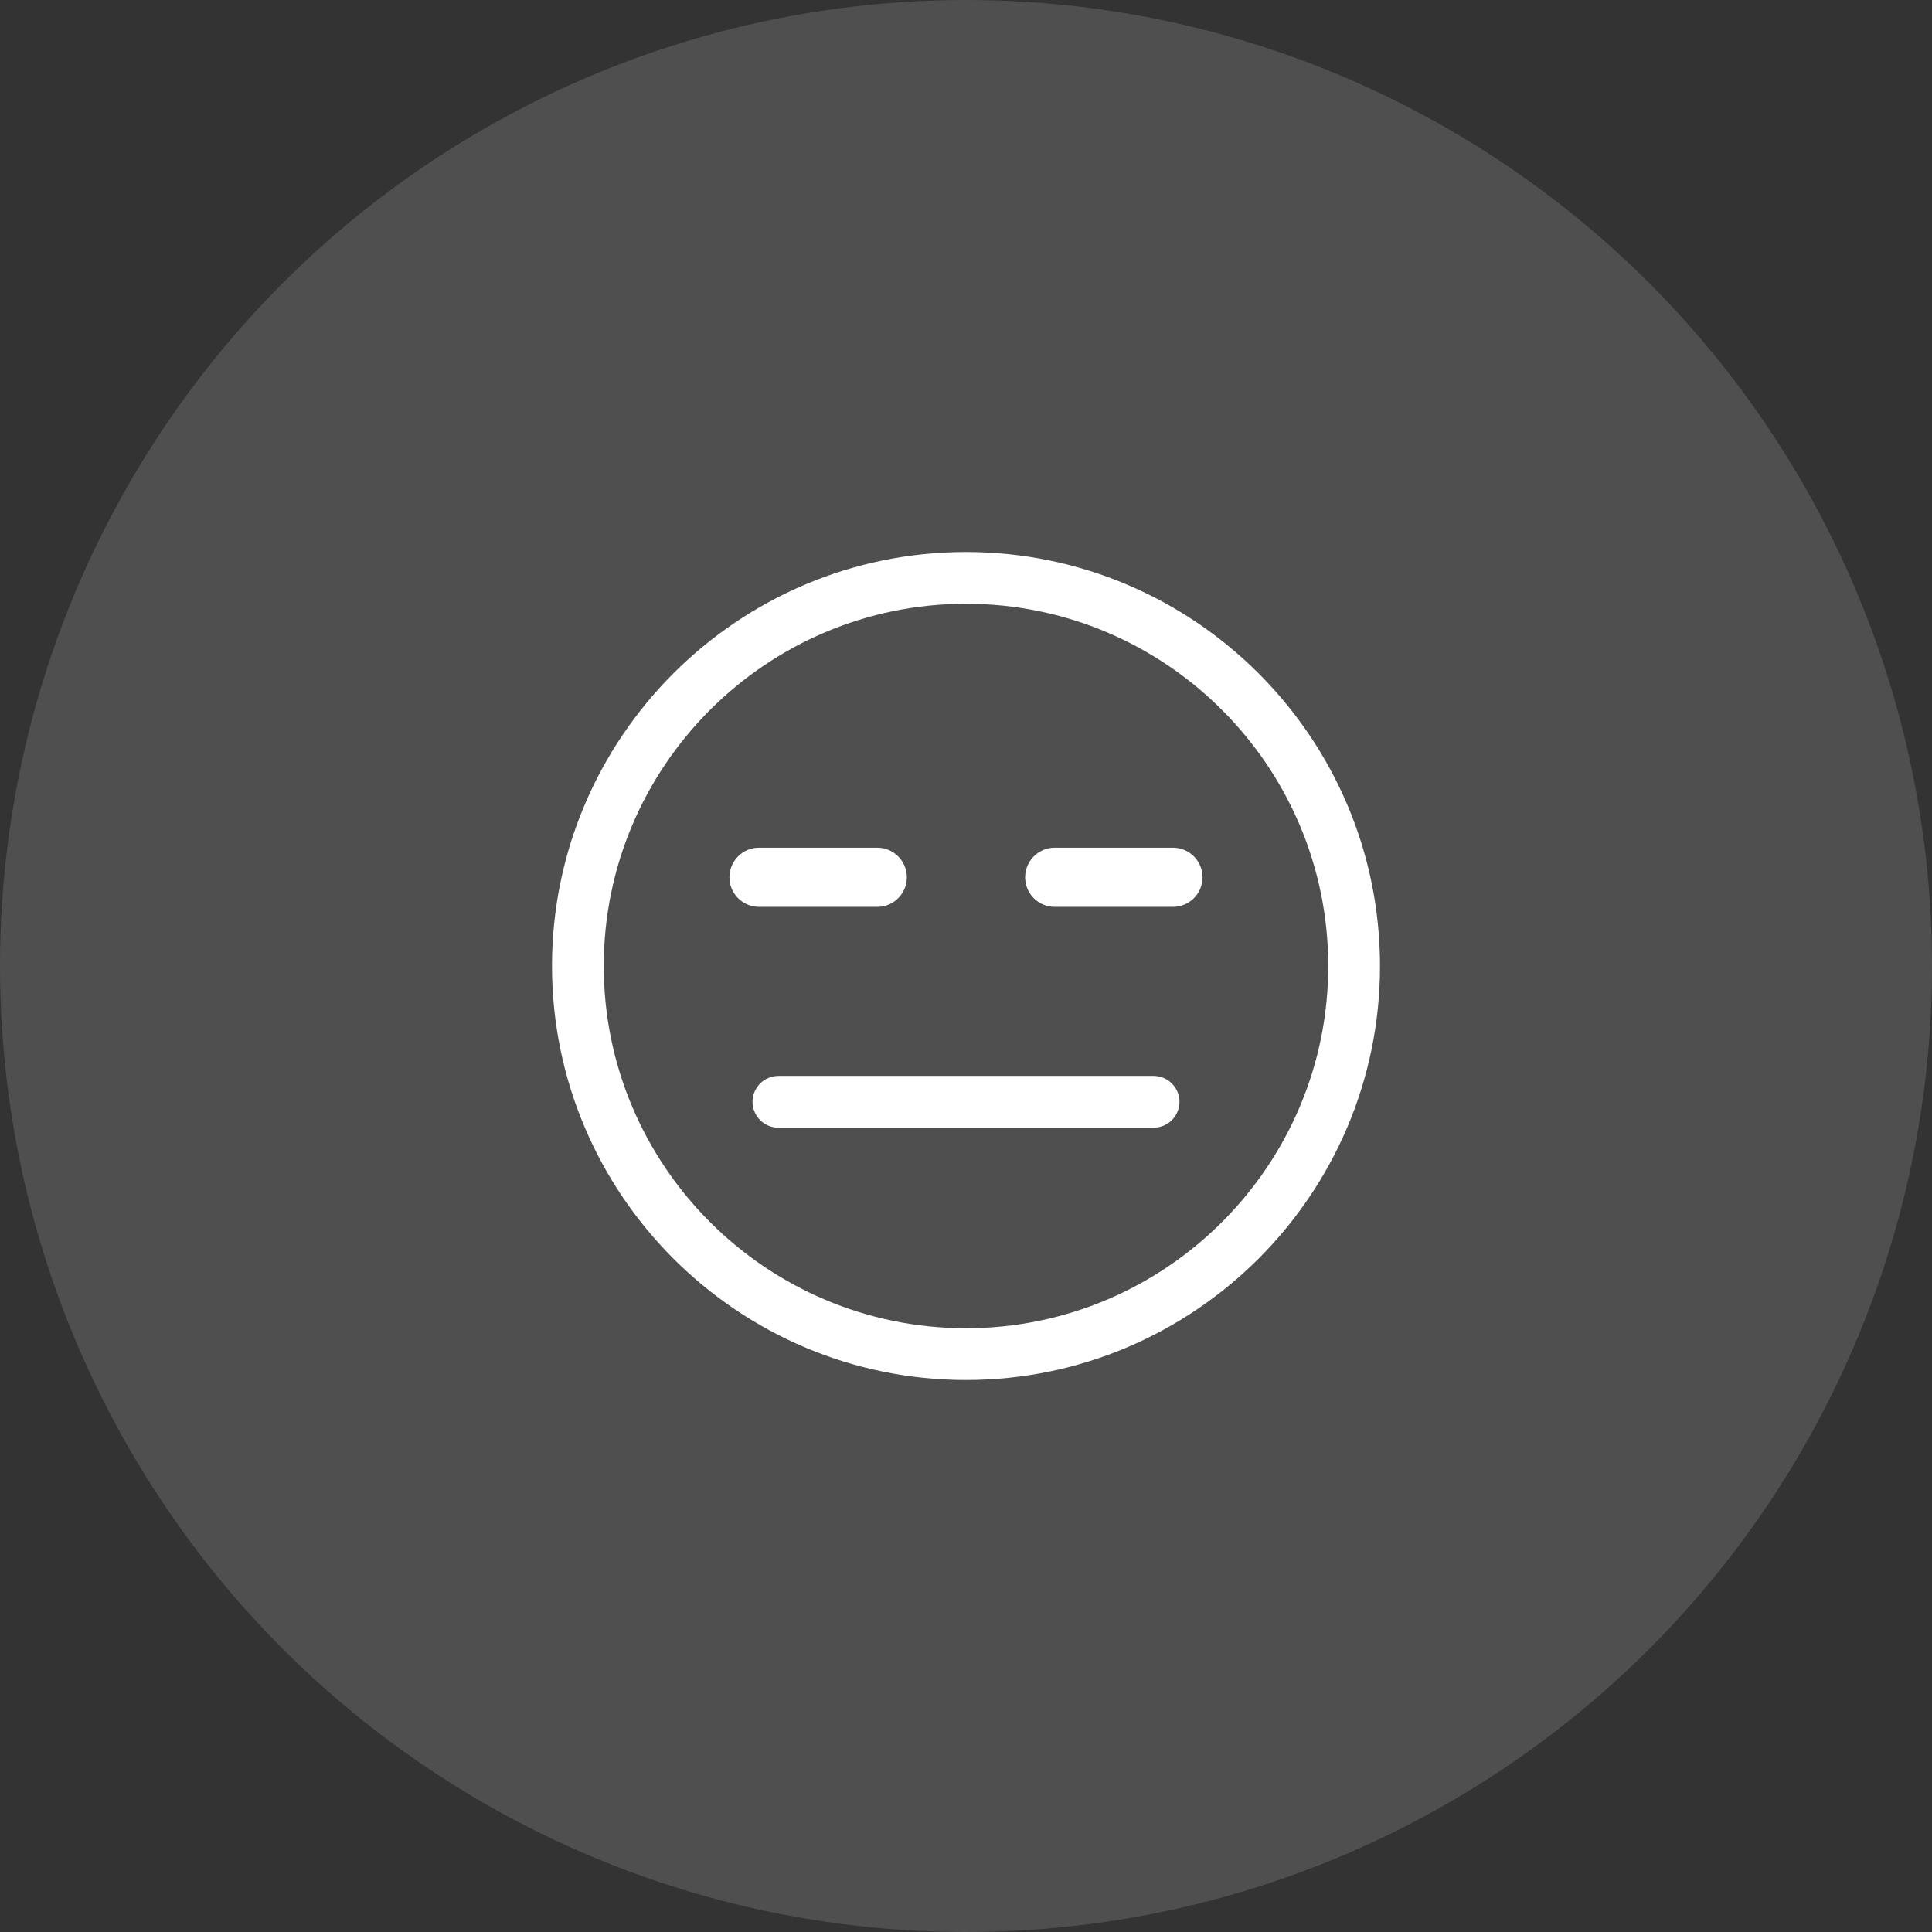
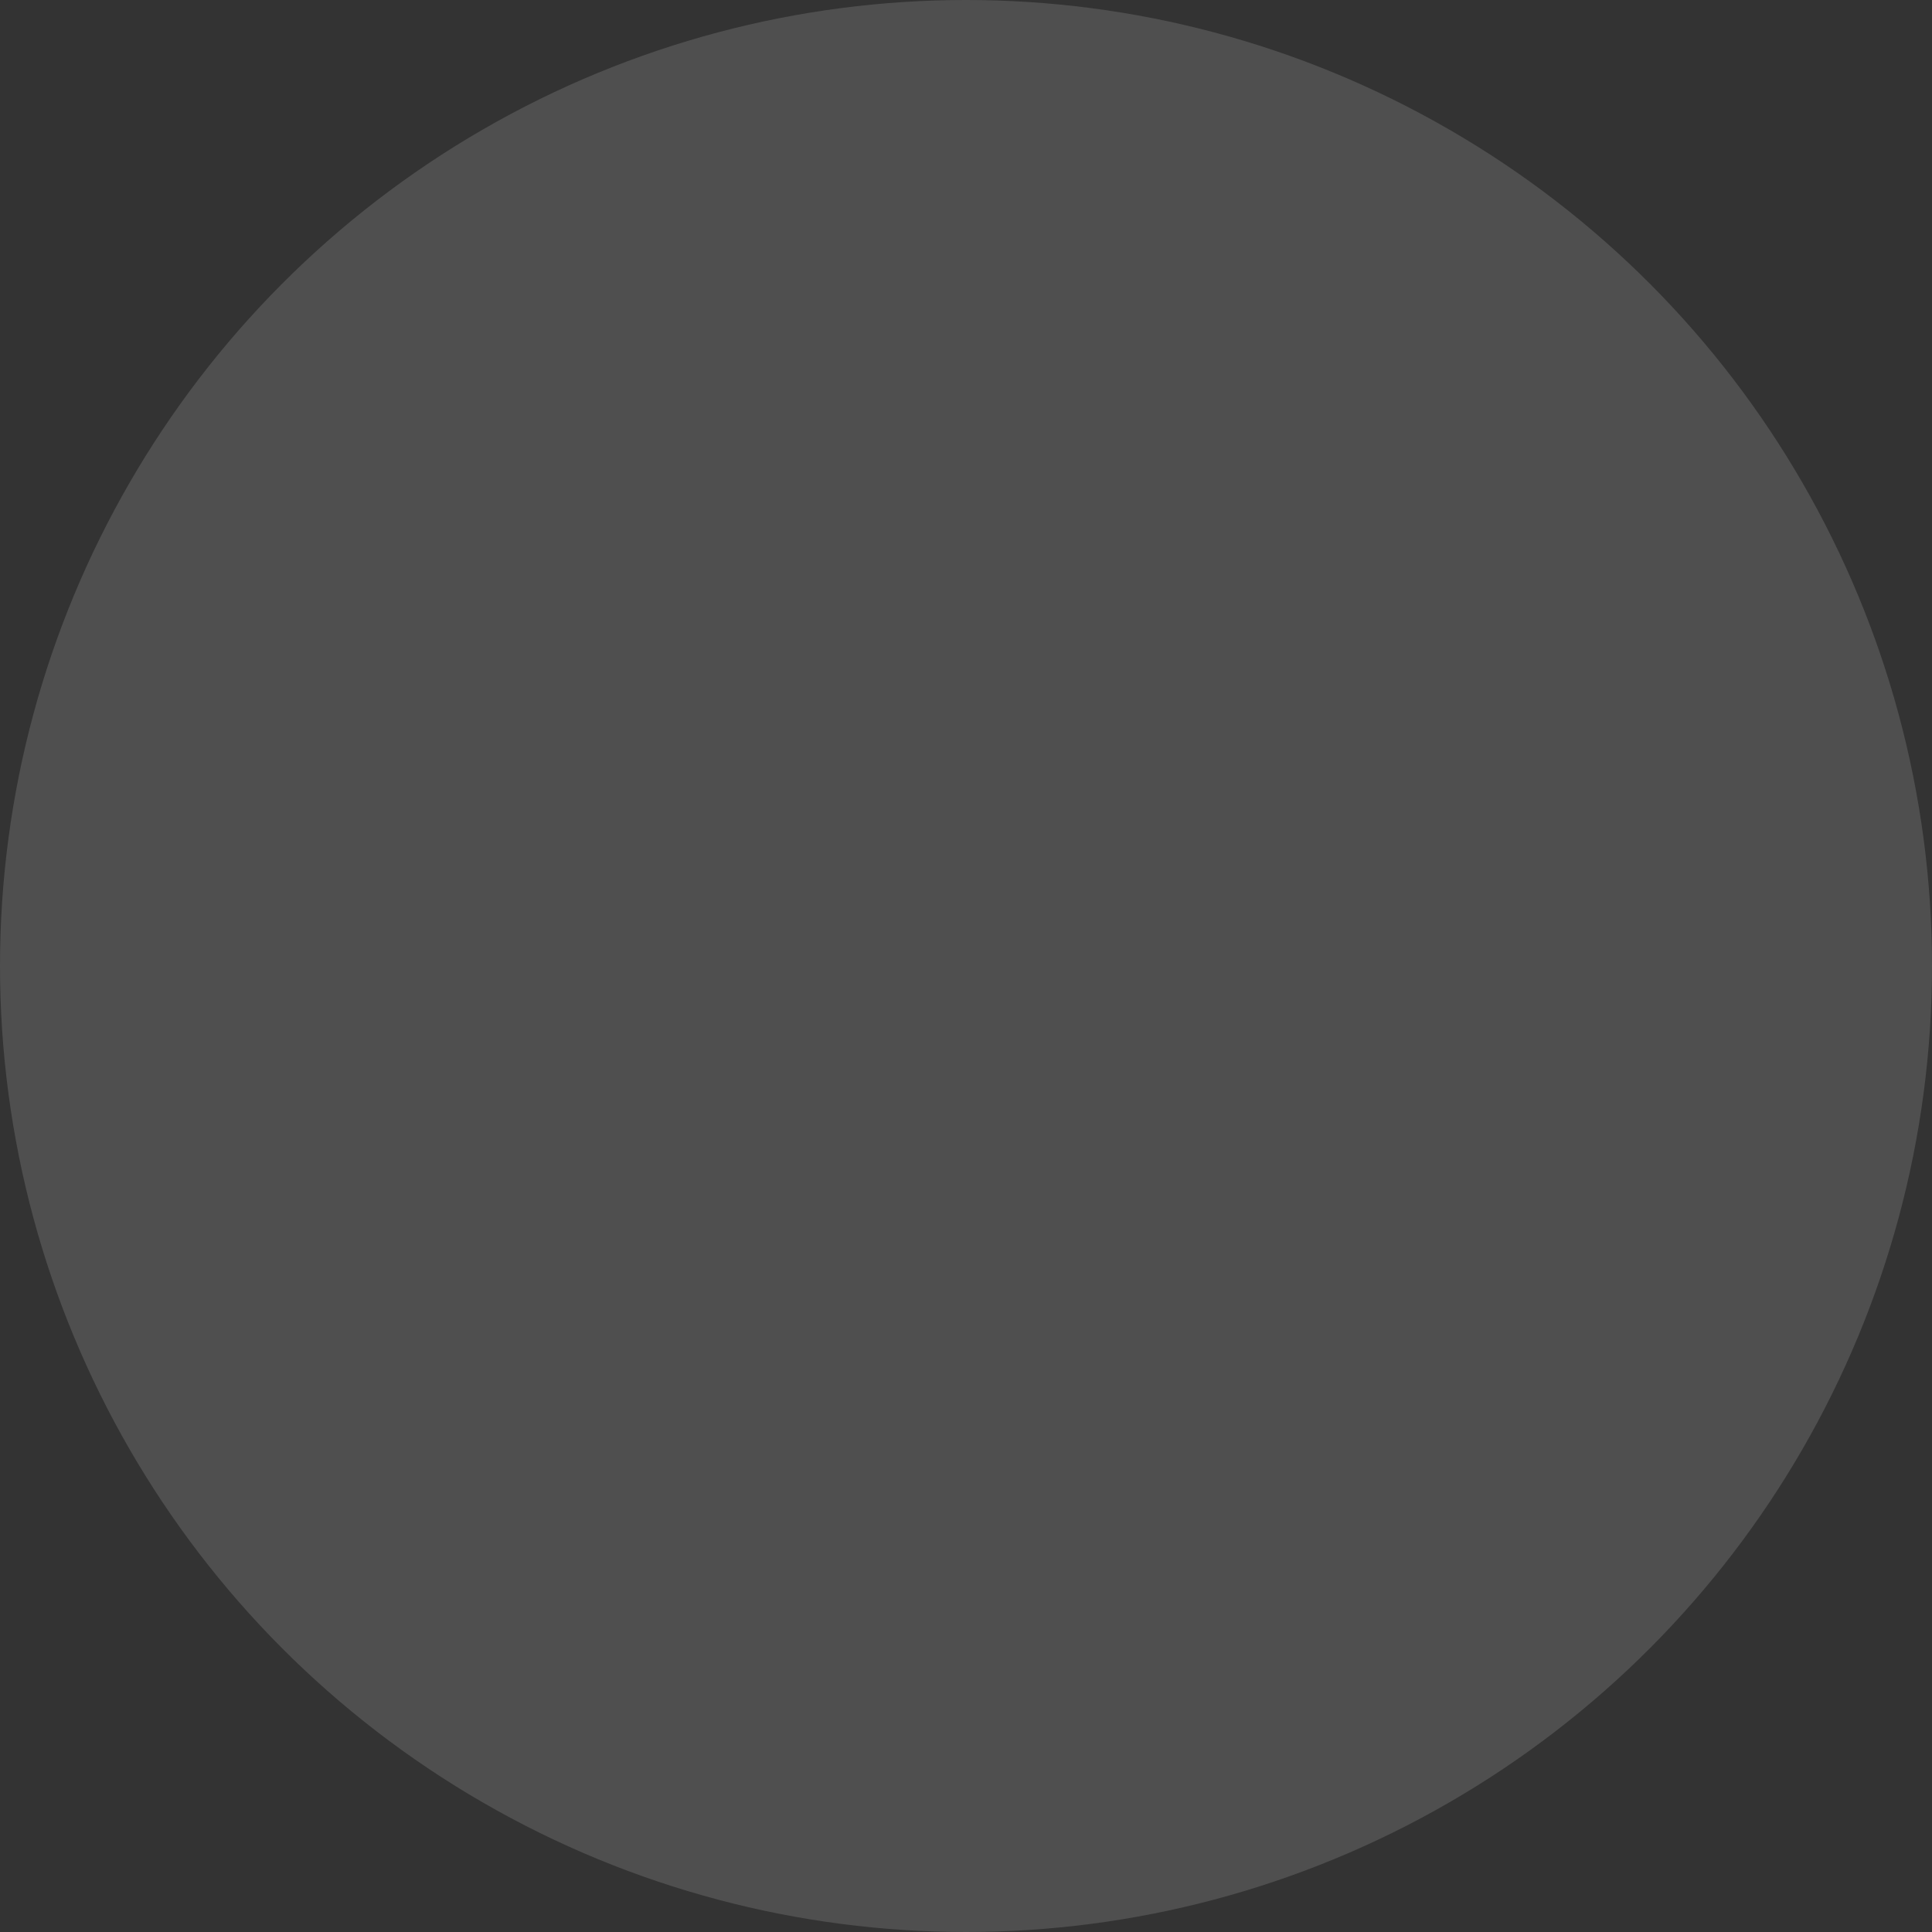
<svg xmlns="http://www.w3.org/2000/svg" width="56" height="56" viewBox="0 0 56 56" fill="none">
  <rect x="0" y="0" width="56" height="56" fill="#333333" stroke="none" />
  <circle cx="28" cy="28" r="28" fill="white" fill-opacity="0.14" />
-   <path d="M28 16C34.617 16 40 21.383 40 28C40 34.617 34.617 40 28 40C21.383 40 16 34.617 16 28C16 21.383 21.383 16 28 16ZM28 17.5C22.21 17.5 17.5 22.21 17.5 28C17.5 33.79 22.21 38.5 28 38.5C33.79 38.5 38.5 33.79 38.5 28C38.5 22.21 33.79 17.5 28 17.5ZM33.438 31.186C33.636 31.186 33.827 31.266 33.968 31.406C34.108 31.547 34.188 31.738 34.188 31.936C34.187 32.135 34.108 32.326 33.968 32.467C33.827 32.607 33.636 32.687 33.438 32.687H22.562C22.364 32.687 22.173 32.607 22.032 32.467C21.892 32.326 21.813 32.135 21.812 31.936C21.812 31.738 21.892 31.547 22.032 31.406C22.173 31.266 22.364 31.186 22.562 31.186H33.438ZM25.429 24.571C25.902 24.572 26.285 24.956 26.285 25.429C26.285 25.902 25.902 26.286 25.429 26.286H22C21.527 26.286 21.143 25.902 21.143 25.429C21.143 24.955 21.527 24.571 22 24.571H25.429ZM34 24.571C34.473 24.572 34.856 24.956 34.856 25.429C34.856 25.902 34.473 26.286 34 26.286H30.571C30.098 26.286 29.714 25.902 29.714 25.429C29.714 24.955 30.098 24.571 30.571 24.571H34Z" fill="white" />
</svg>